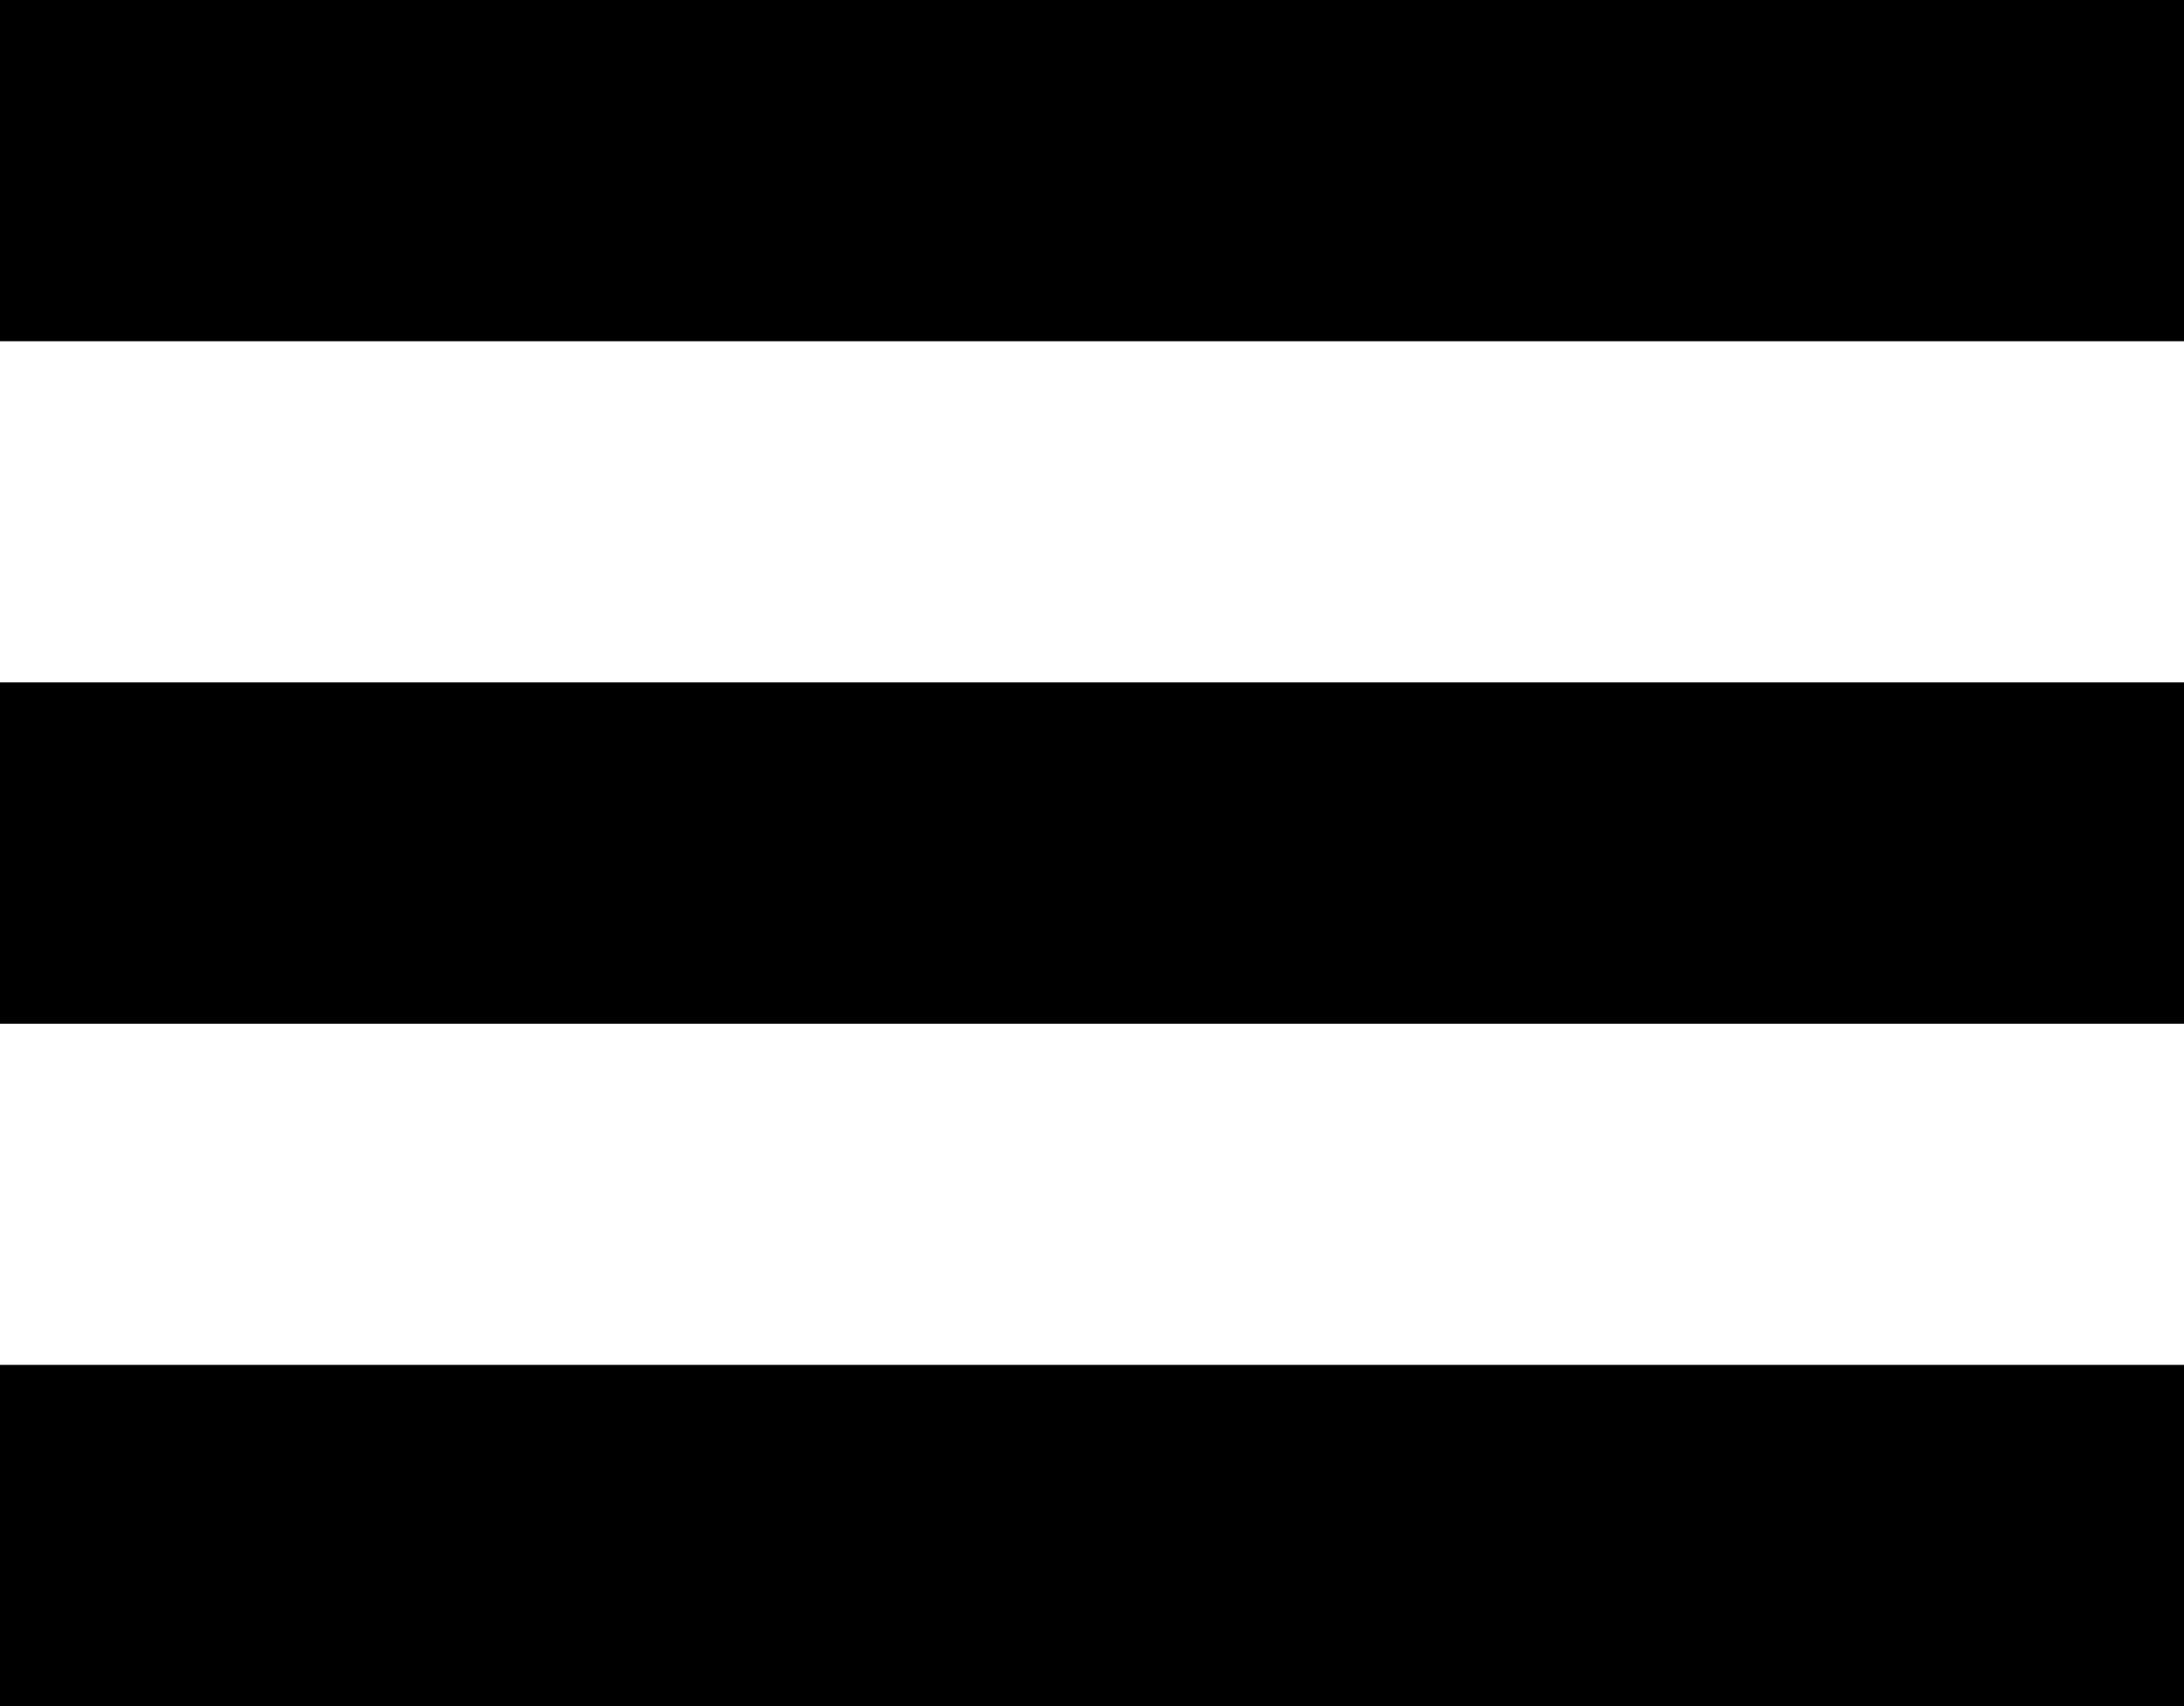
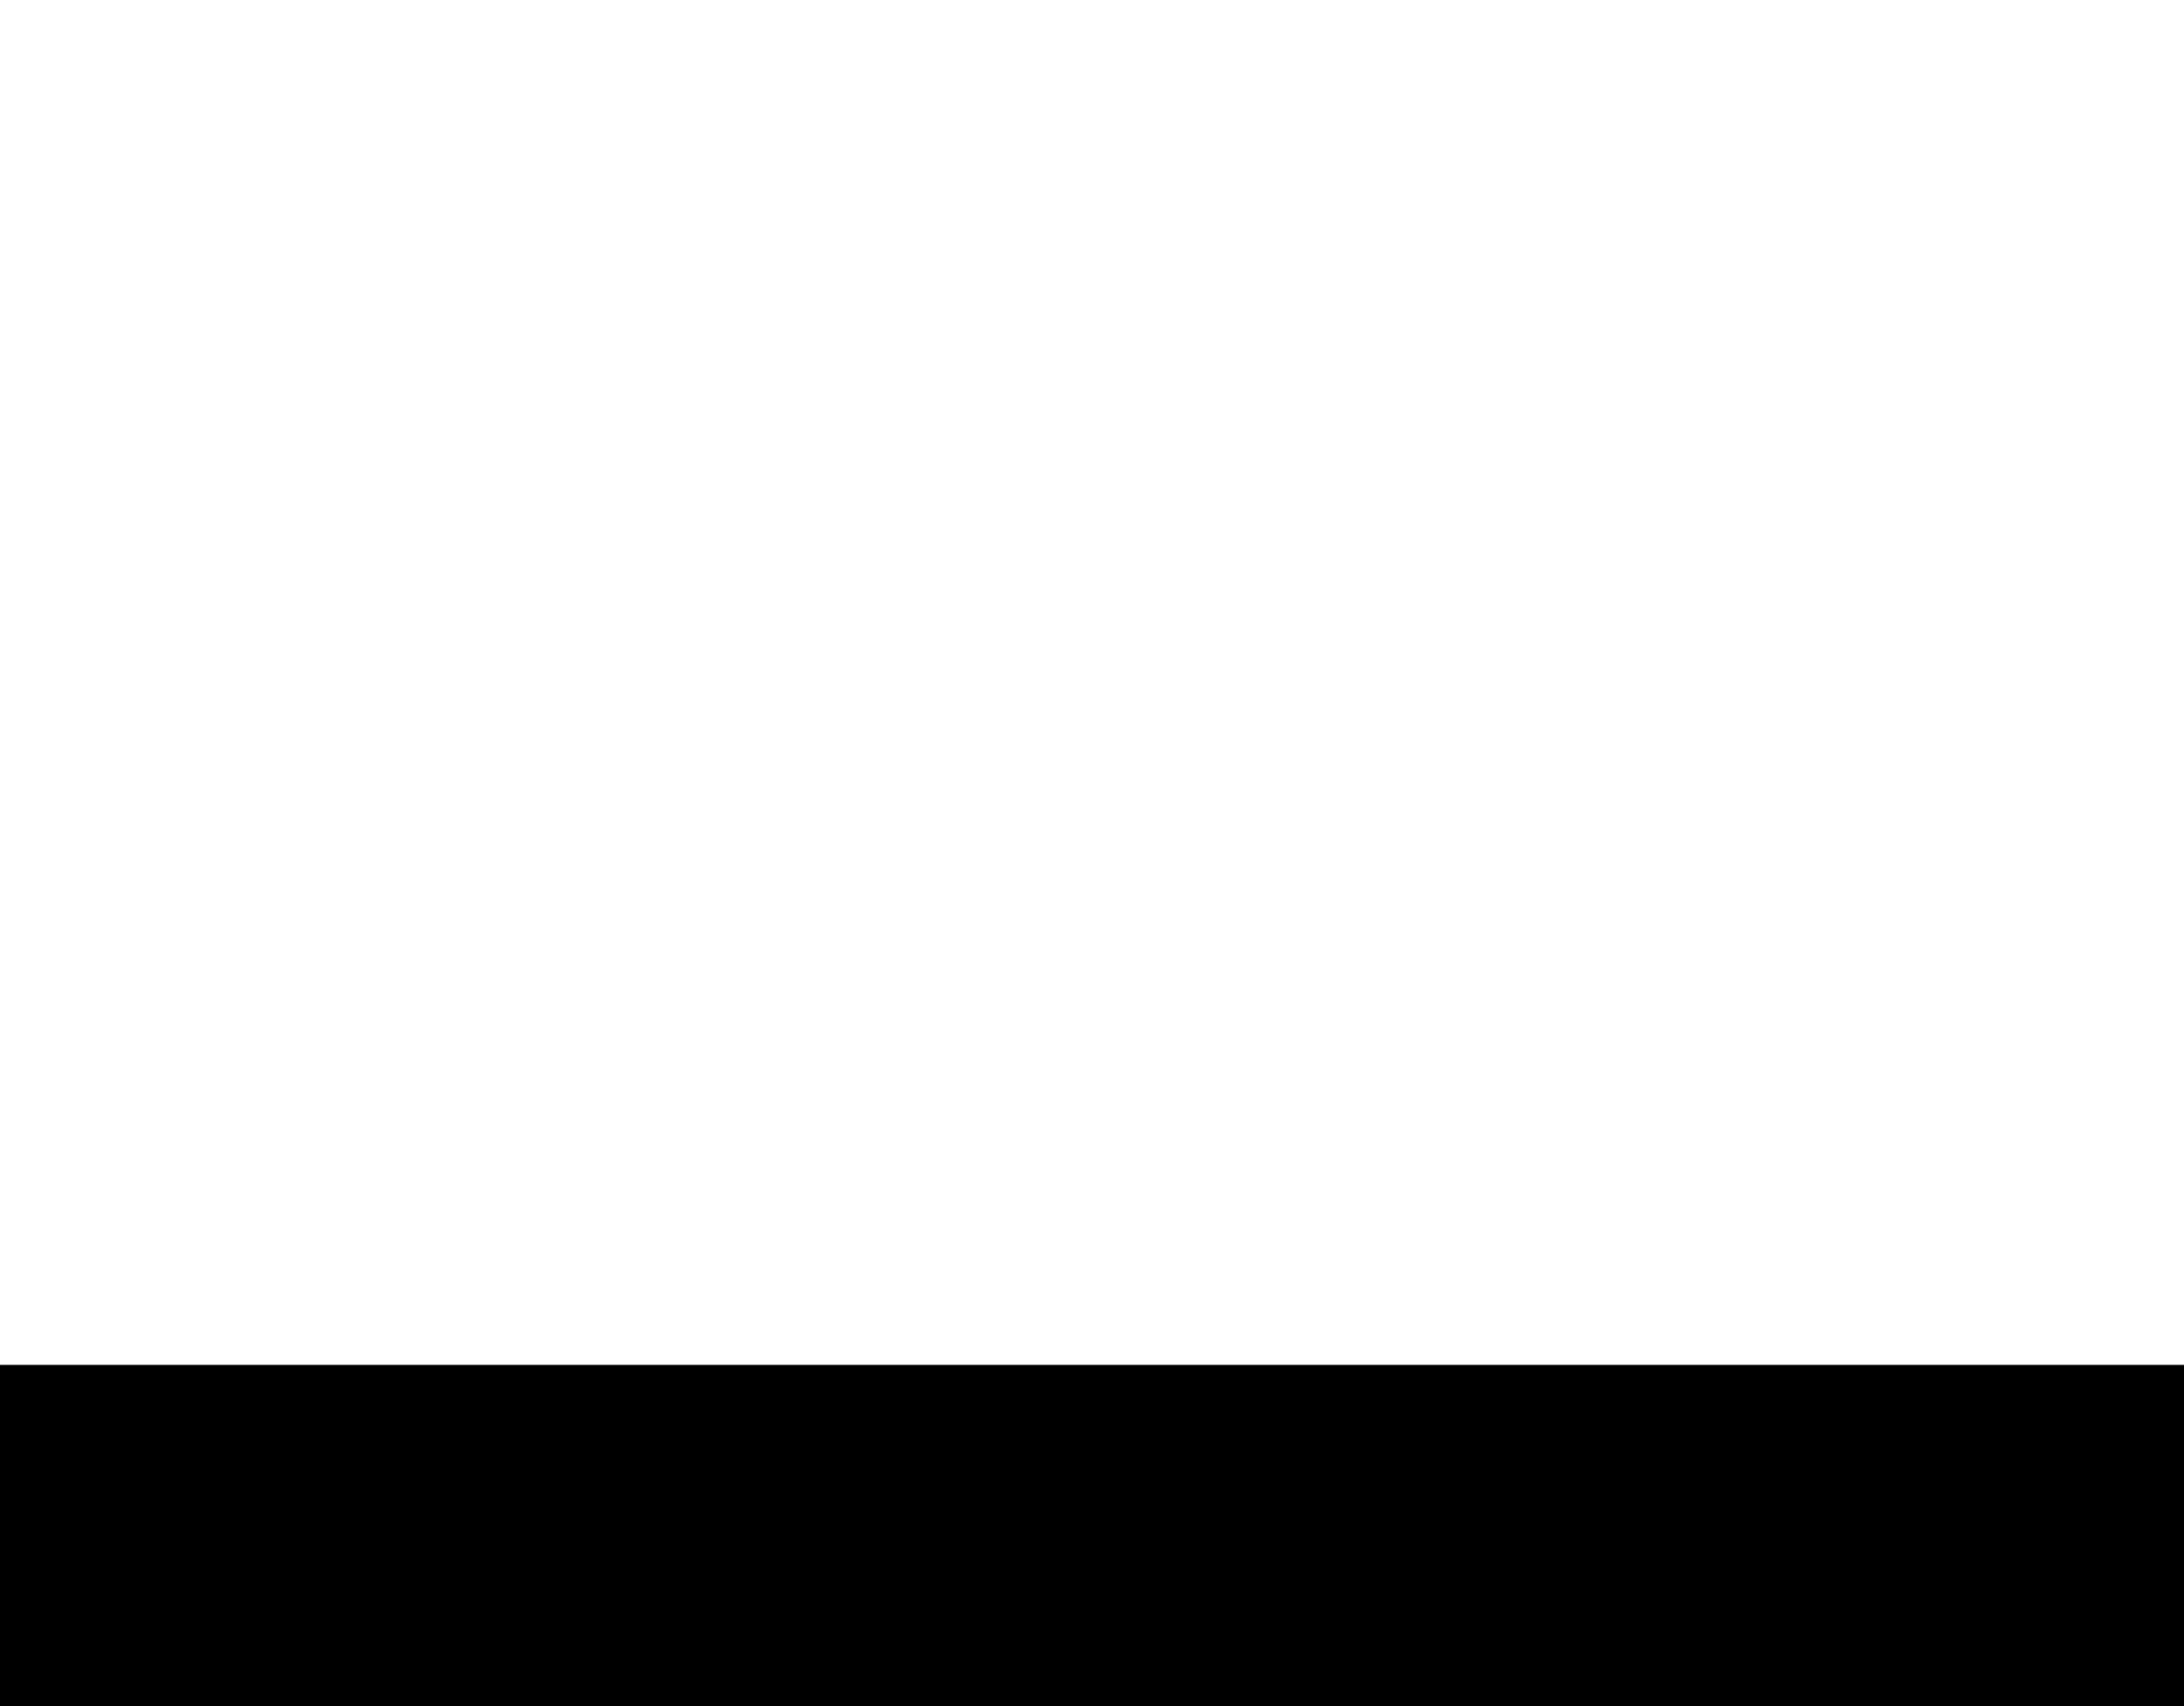
<svg xmlns="http://www.w3.org/2000/svg" version="1.1" id="Ebene_1" x="0px" y="0px" viewBox="0 0 128 100" style="enable-background:new 0 0 128 100;" xml:space="preserve">
  <style type="text/css">
	.st0{fill:#000;}
</style>
  <g>
-     <rect class="st0" width="128" height="20" />
-   </g>
+     </g>
  <g>
    <rect y="80" class="st0" width="128" height="20" />
  </g>
  <g>
-     <rect y="40" class="st0" width="128" height="20" />
-   </g>
+     </g>
</svg>